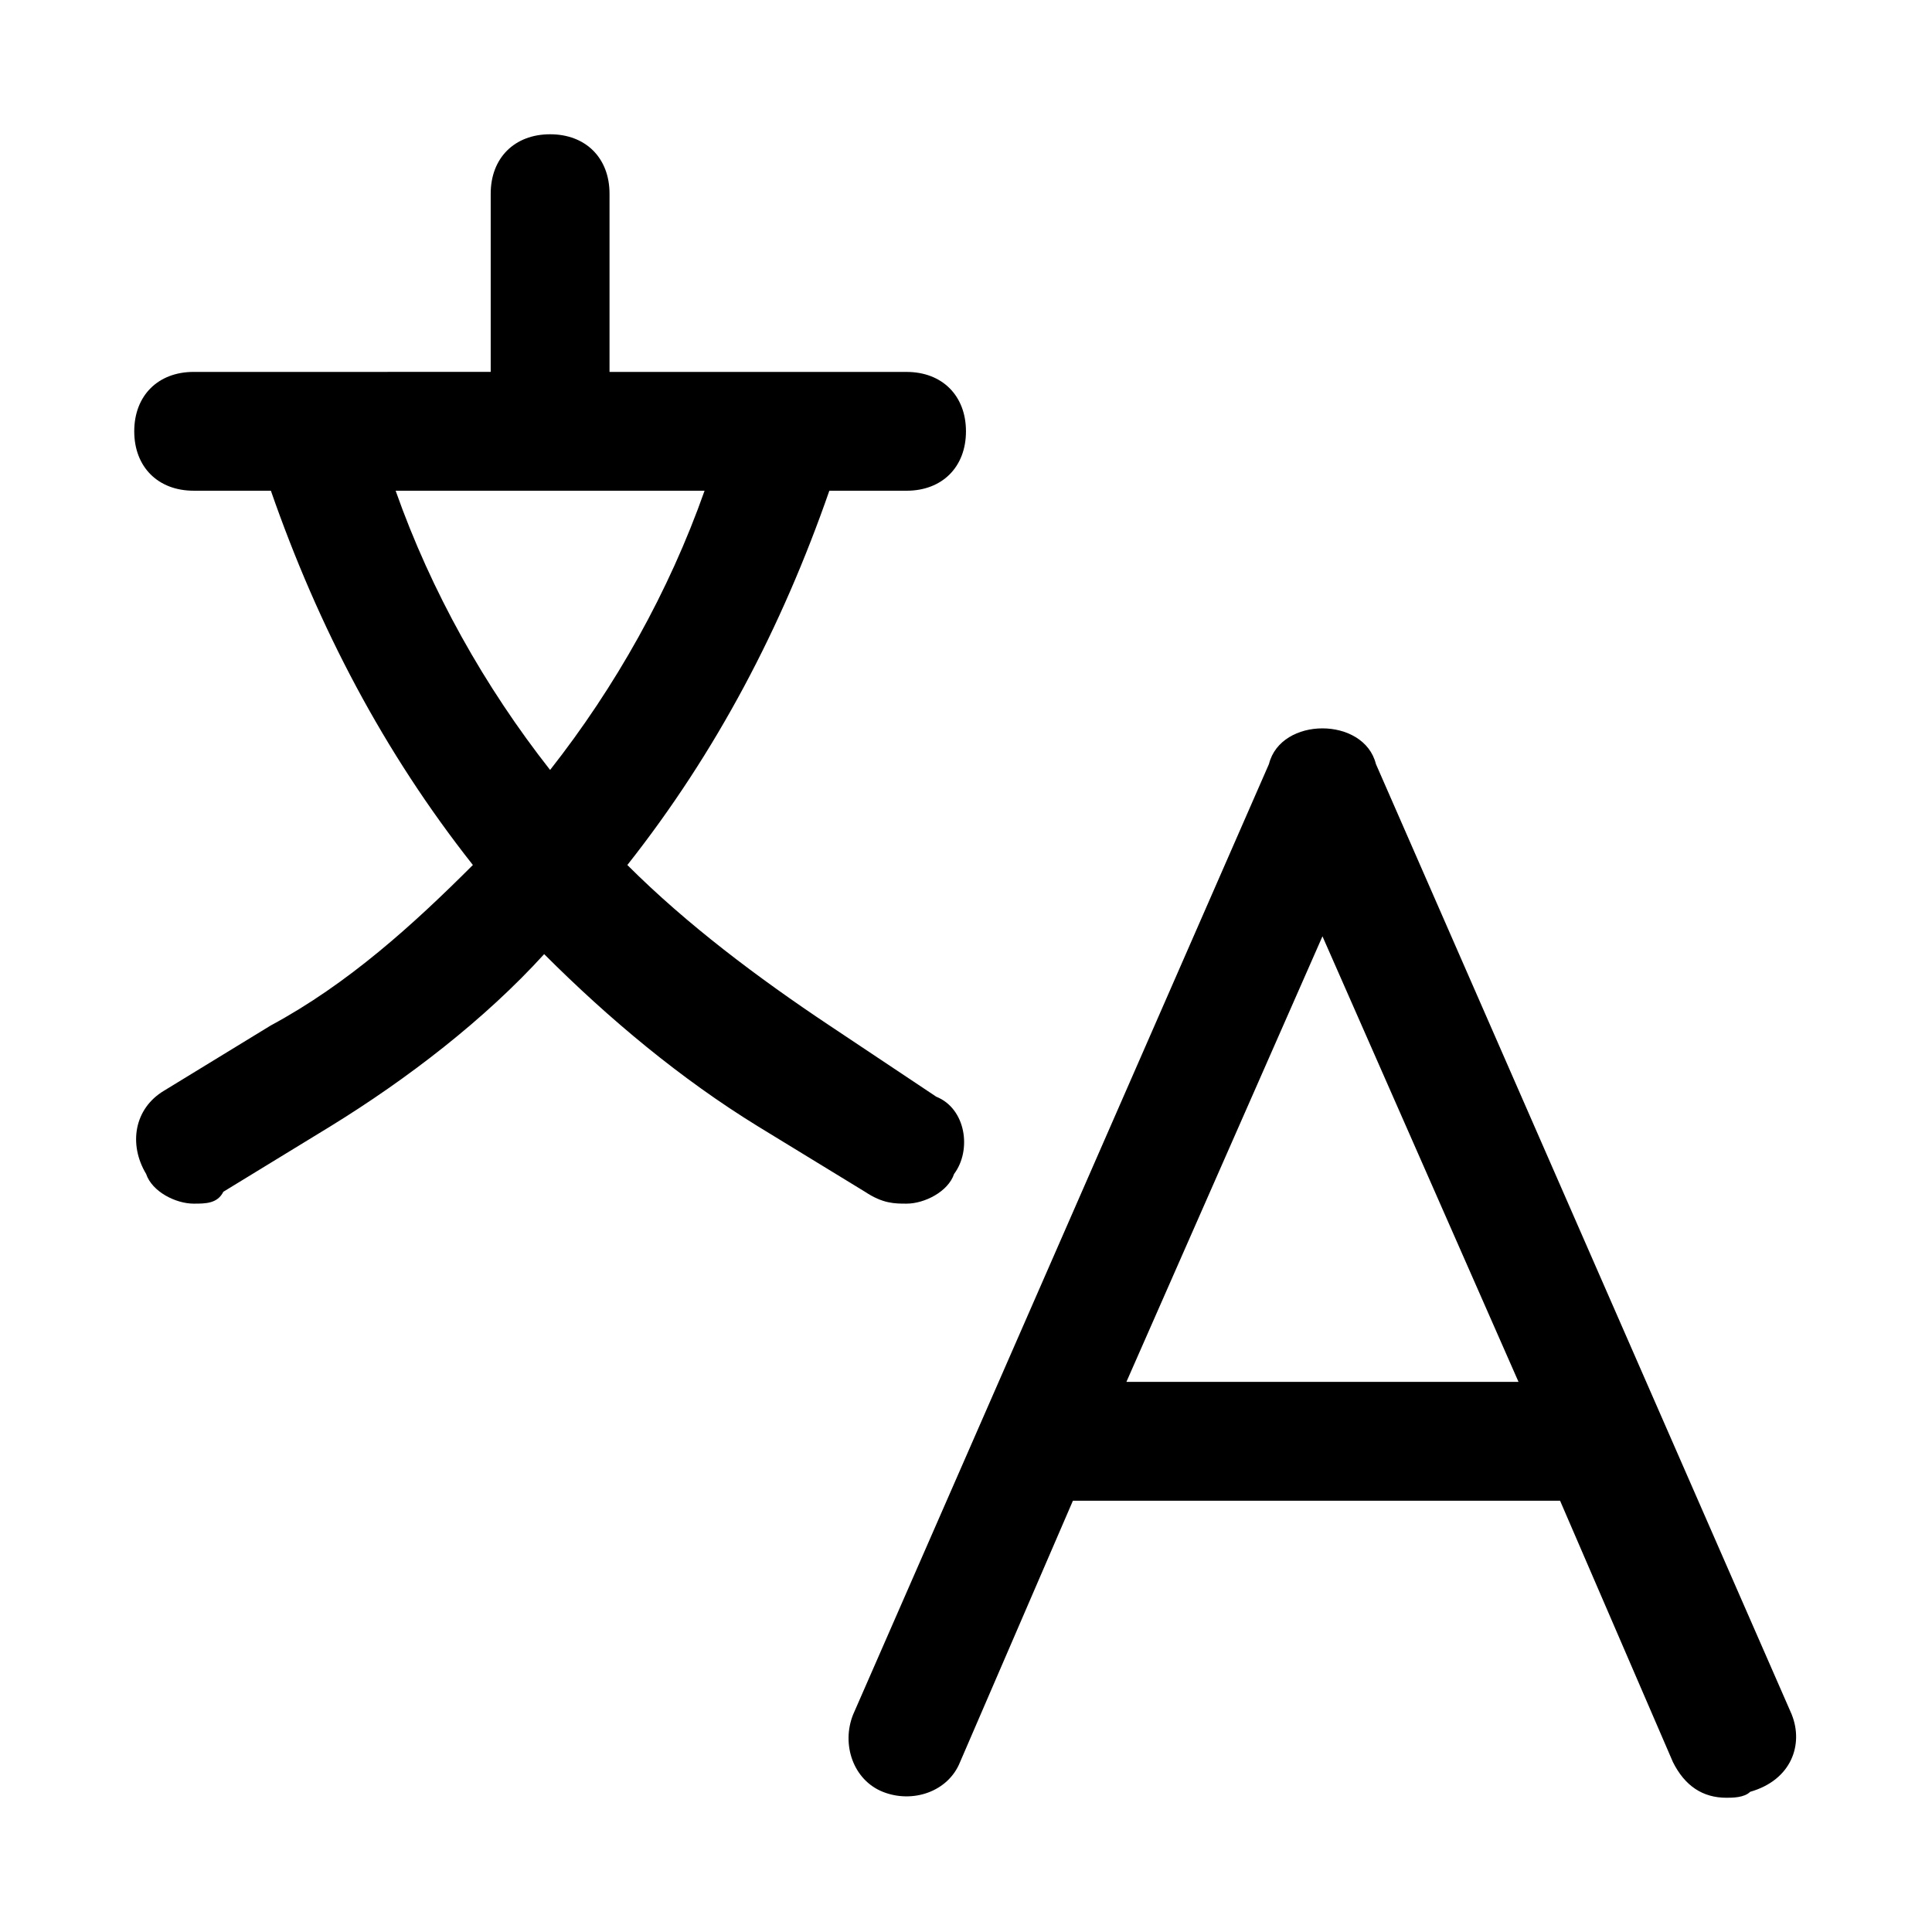
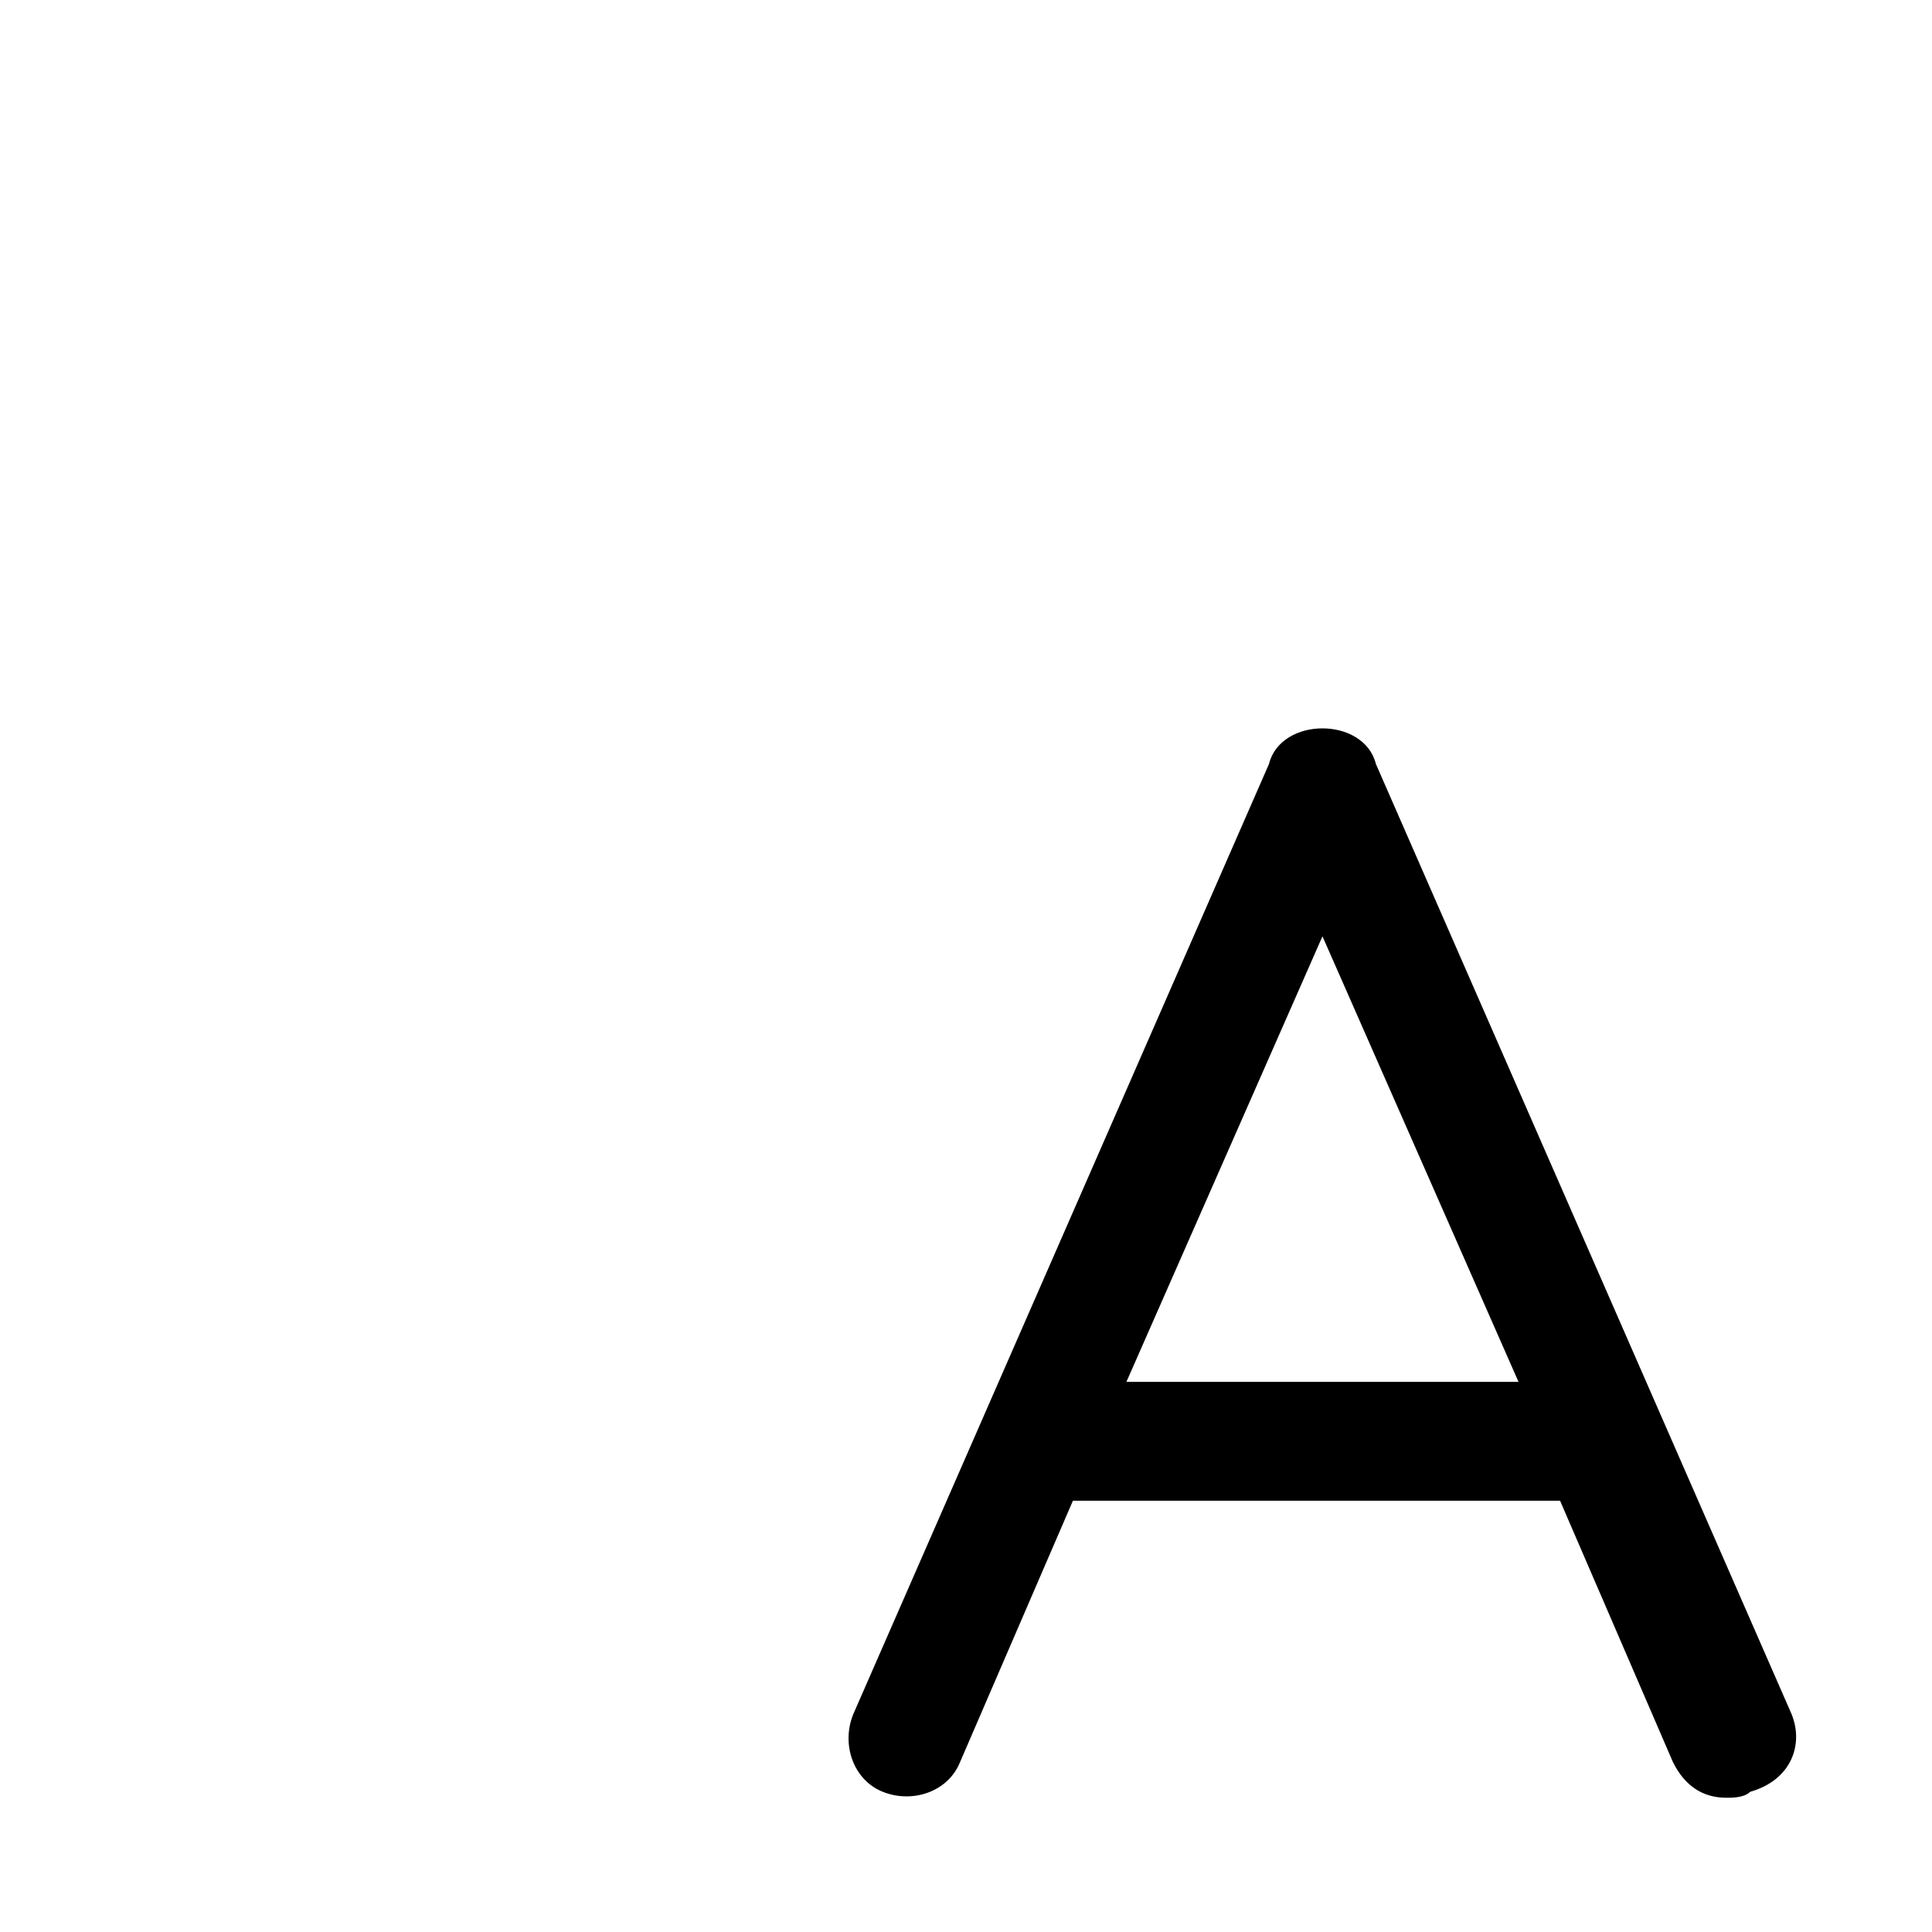
<svg xmlns="http://www.w3.org/2000/svg" fill="#000000" width="800px" height="800px" version="1.1" viewBox="144 144 512 512">
  <g>
-     <path d="m392.12 434.64-28.336-18.895c-18.895-12.594-37.785-26.766-53.531-42.508 23.617-29.914 40.934-62.977 53.531-99.188h20.465c9.445 0 15.742-6.297 15.742-15.742 0-9.445-6.297-15.742-15.742-15.742h-78.719v-47.238c0-9.445-6.297-15.742-15.742-15.742-9.449 0-15.746 6.297-15.746 15.742v47.23l-78.723 0.004c-9.445 0-15.742 6.297-15.742 15.742 0 9.445 6.297 15.742 15.742 15.742h20.469c12.594 36.211 29.914 69.273 53.531 99.188-15.742 15.742-33.062 31.488-53.531 42.508l-28.34 17.32c-7.871 4.723-9.445 14.168-4.723 22.043 1.574 4.723 7.871 7.875 12.594 7.875 3.148 0 6.297 0 7.871-3.148l28.34-17.32c20.469-12.594 40.934-28.34 56.68-45.656 17.32 17.32 36.211 33.062 56.68 45.656l28.34 17.32c4.723 3.148 7.871 3.148 11.02 3.148 4.723 0 11.02-3.148 12.594-7.871 4.727-6.301 3.152-17.32-4.723-20.469zm-143.27-160.59h81.867c-9.445 26.766-23.613 51.953-40.934 73.996-17.316-22.043-31.488-47.23-40.934-73.996z" />
    <path d="m618.84 598.38-110.21-251.91c-1.574-6.297-7.871-9.445-14.172-9.445-6.297 0-12.594 3.148-14.168 9.445l-110.21 251.91c-3.148 7.871 0 17.32 7.871 20.469 7.871 3.148 17.32 0 20.469-7.871l29.914-69.273h1.574 125.95 1.574l29.914 69.273c3.148 6.297 7.871 9.445 14.168 9.445 1.574 0 4.723 0 6.297-1.574 11.02-3.152 14.168-12.598 11.02-20.469zm-176.33-88.168 51.957-118.08 51.957 118.08z" />
  </g>
</svg>